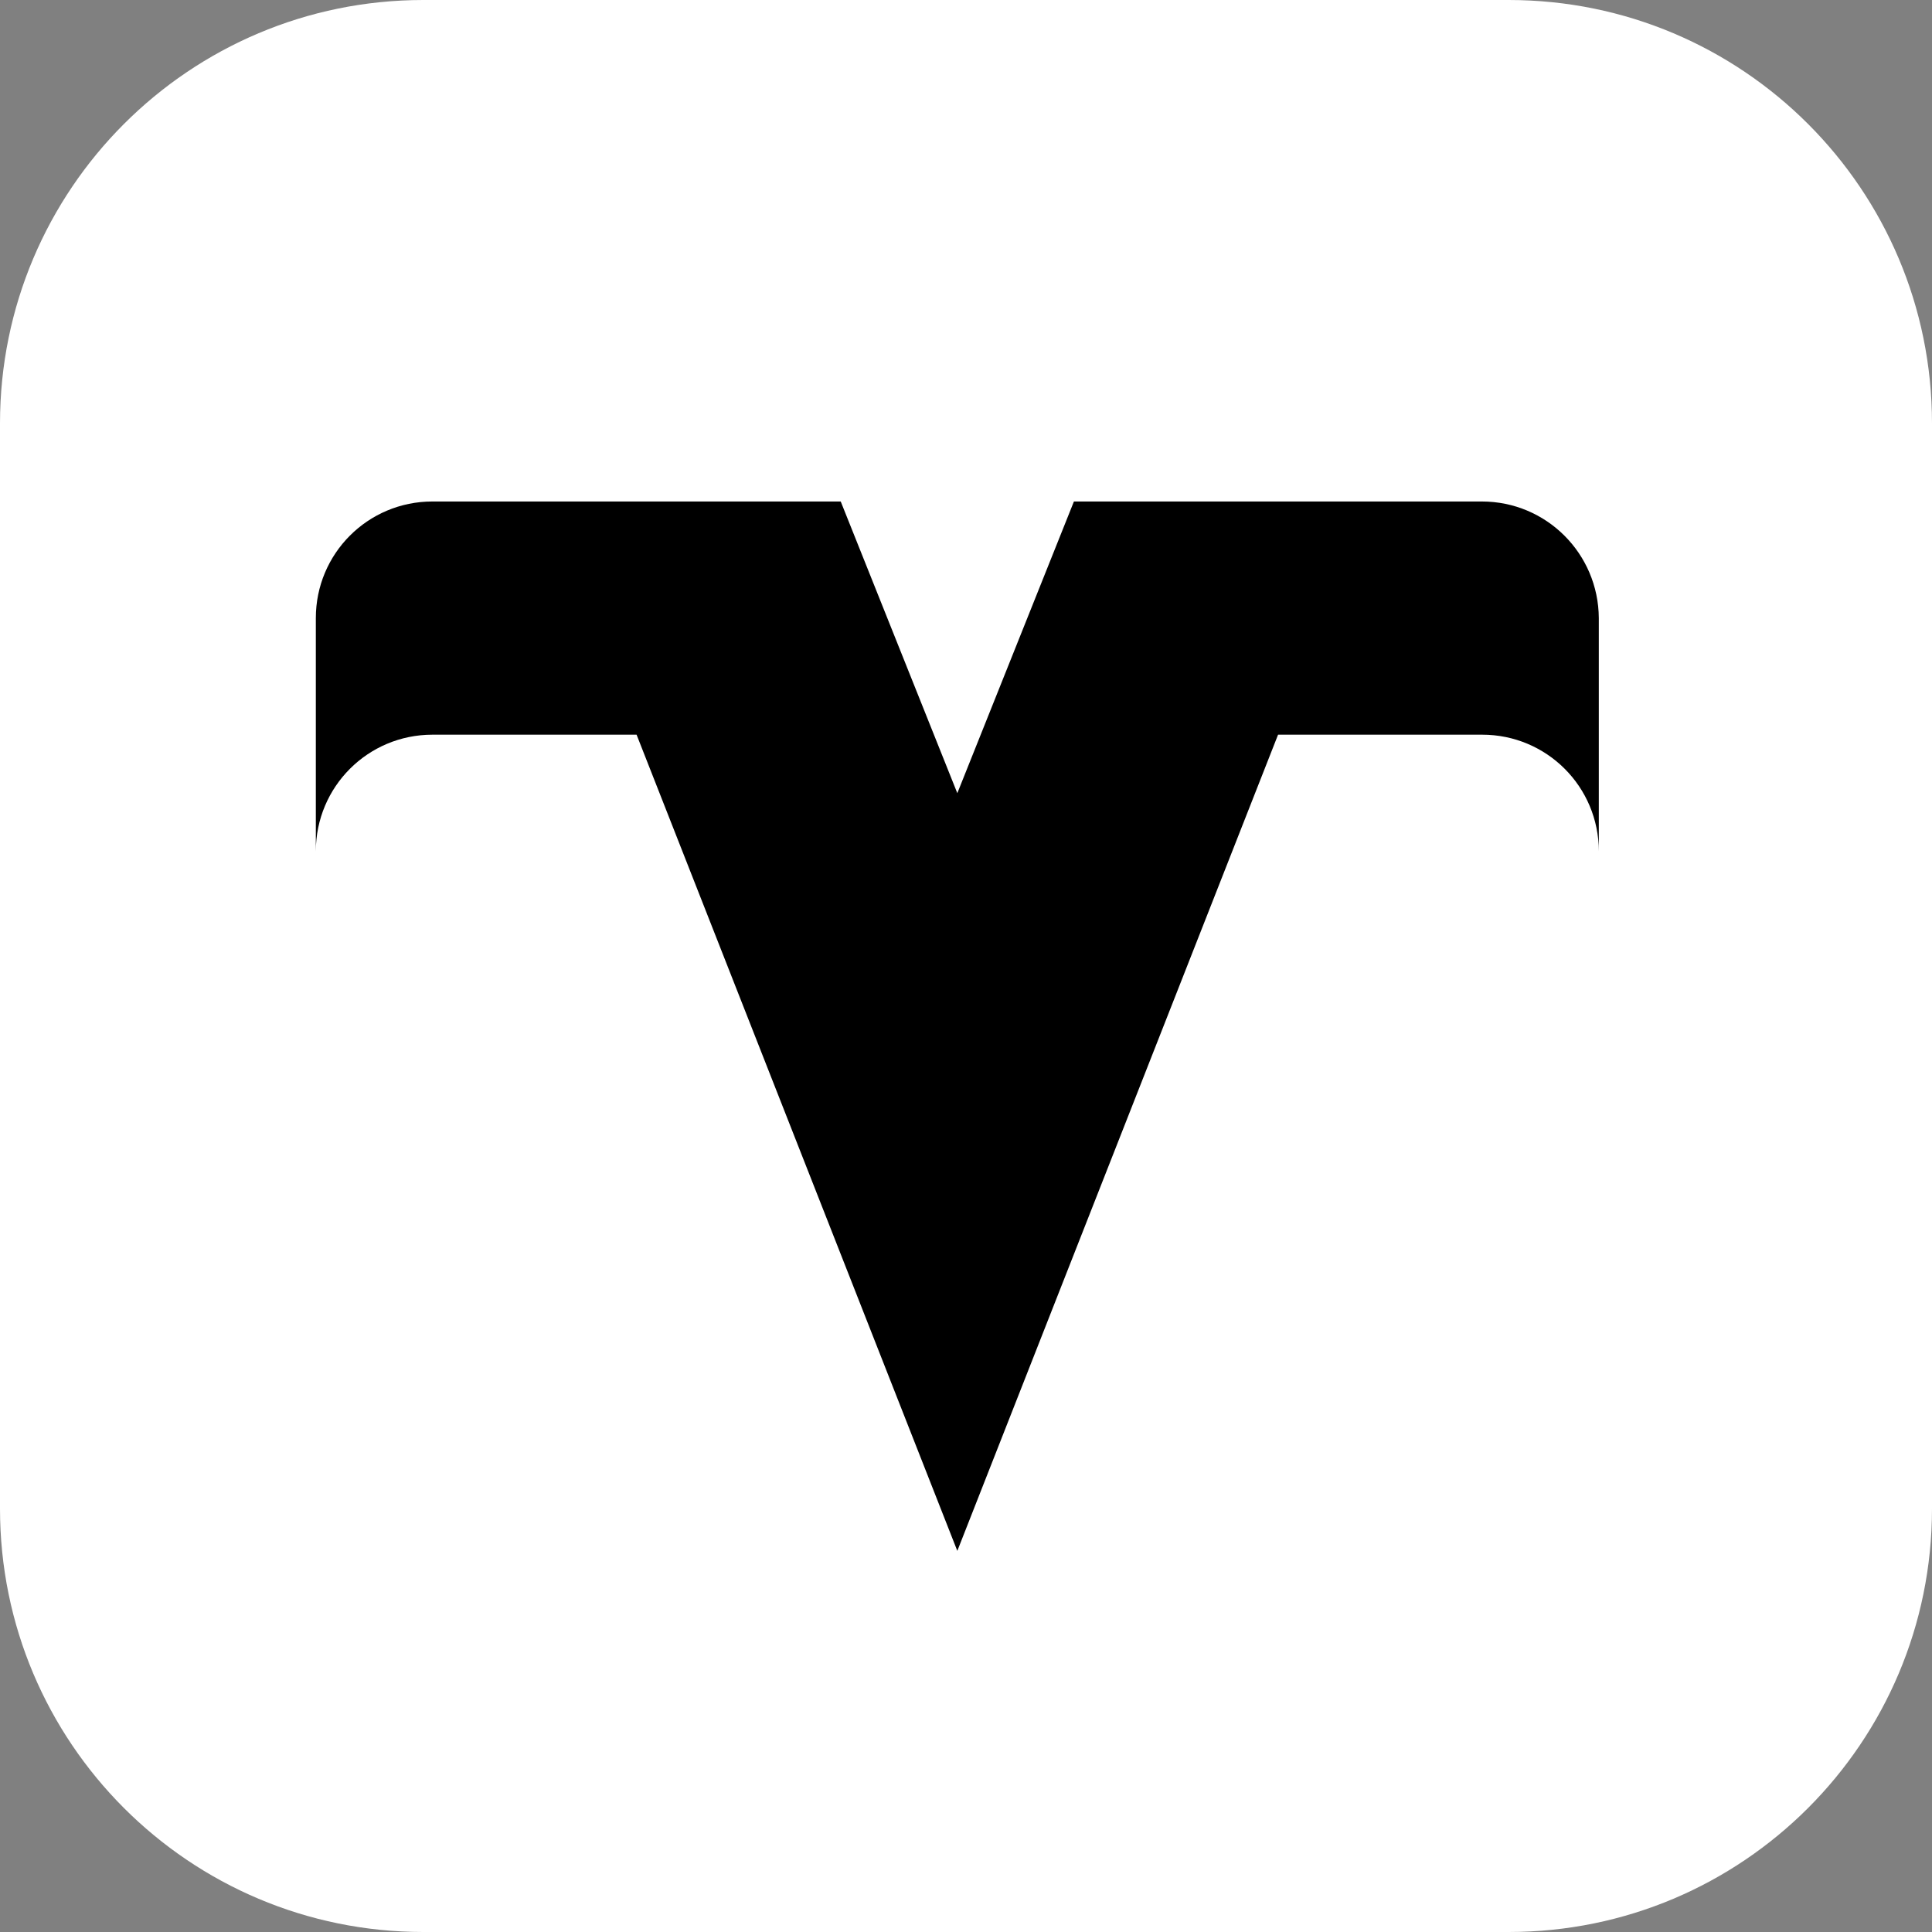
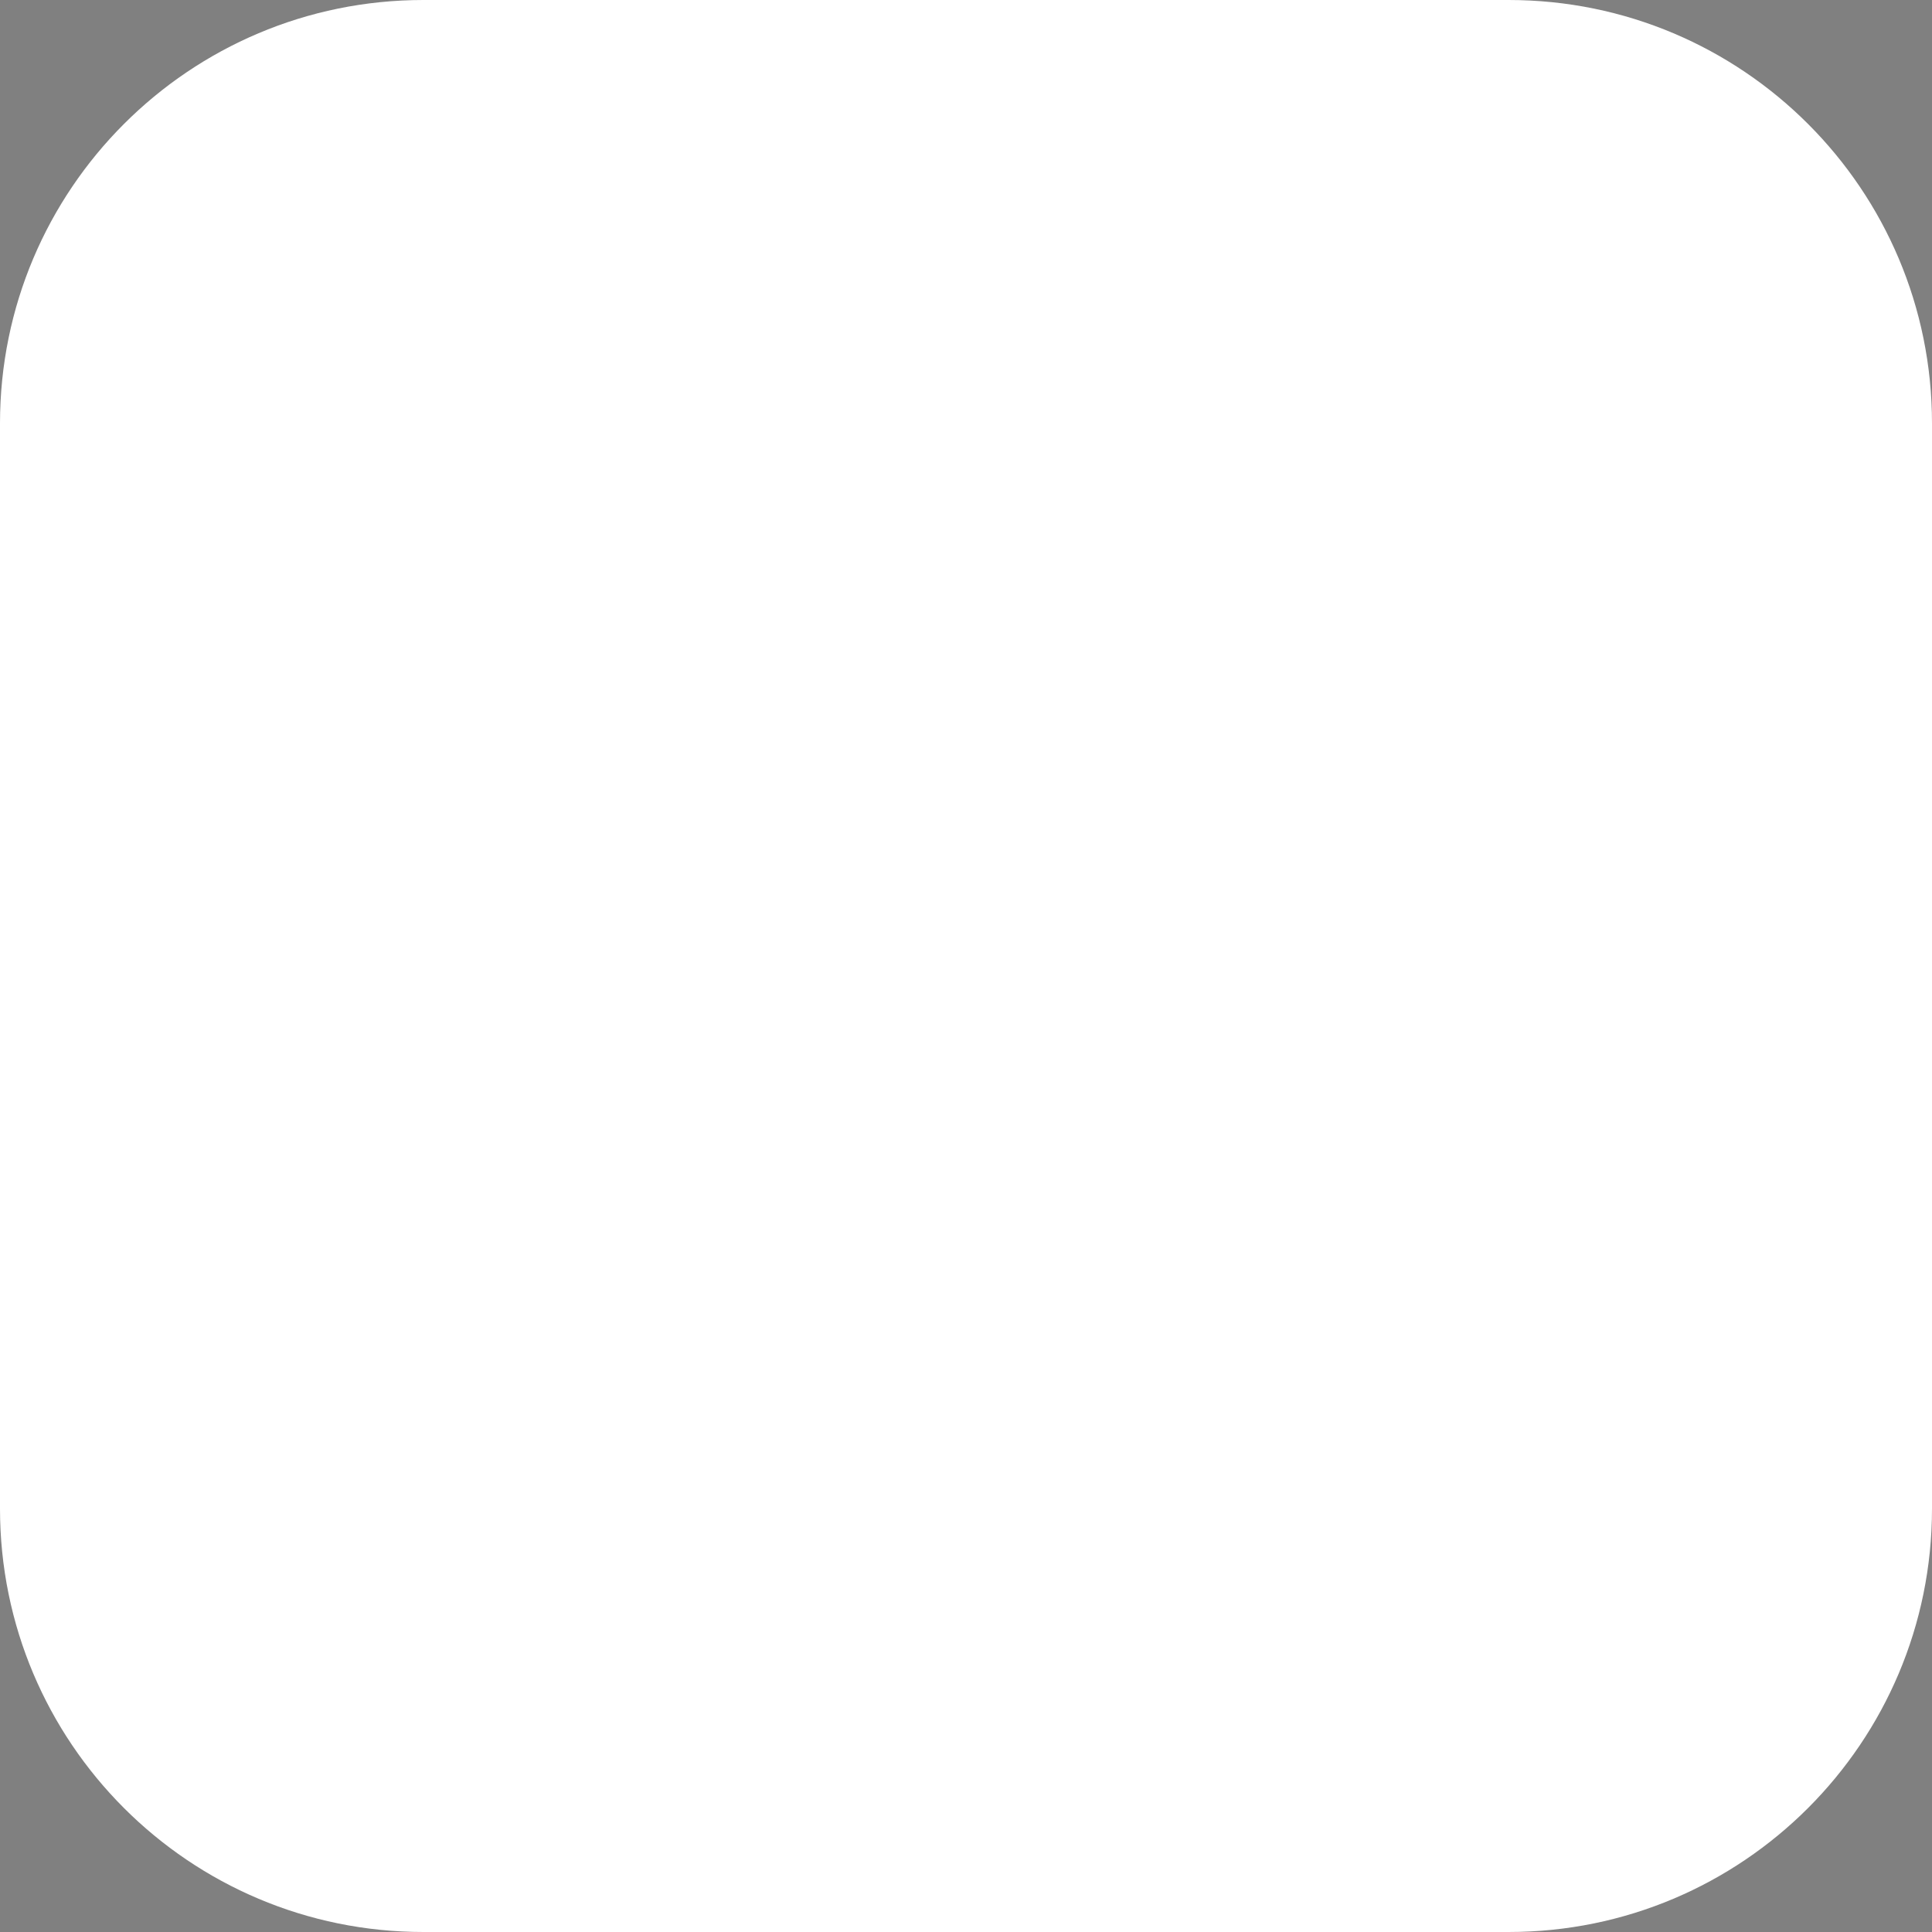
<svg xmlns="http://www.w3.org/2000/svg" version="1.1" id="Layer_1" x="0px" y="0px" viewBox="0 0 512 512" style="enable-background:new 0 0 512 512;" xml:space="preserve">
  <rect x="0" y="0" width="512" height="512" fill="#808080" stroke="none" />
  <style type="text/css">
	.st0{fill:#FFFFFF;}
	.st1{fill:#5FCDFF;}
</style>
  <path class="st0" d="M399.8,0H112.2C50.2,0,0,50.2,0,112.2v287.6C0,461.8,50.2,512,112.2,512h287.6c62,0,112.2-50.2,112.2-112.2  V112.2C512,50.2,461.8,0,399.8,0z" />
  <g>
-     <path class="st1" d="M252,167.7h-0.2H252C251.9,167.7,252,167.7,252,167.7z" />
+     <path class="st1" d="M252,167.7h-0.2C251.9,167.7,252,167.7,252,167.7z" />
  </g>
-   <path d="M392.7,132.9H284.6l-30.9,77.3l-30.9-77.3H114.6c-17.1,0-30.9,13.8-30.9,30.9v61.8c0-17.1,13.8-30.9,30.9-30.9h54.1  l85,216.3l85-216.3h54.1c17.1,0,30.9,13.8,30.9,30.9v-61.8C423.6,146.7,409.8,132.9,392.7,132.9z" />
</svg>